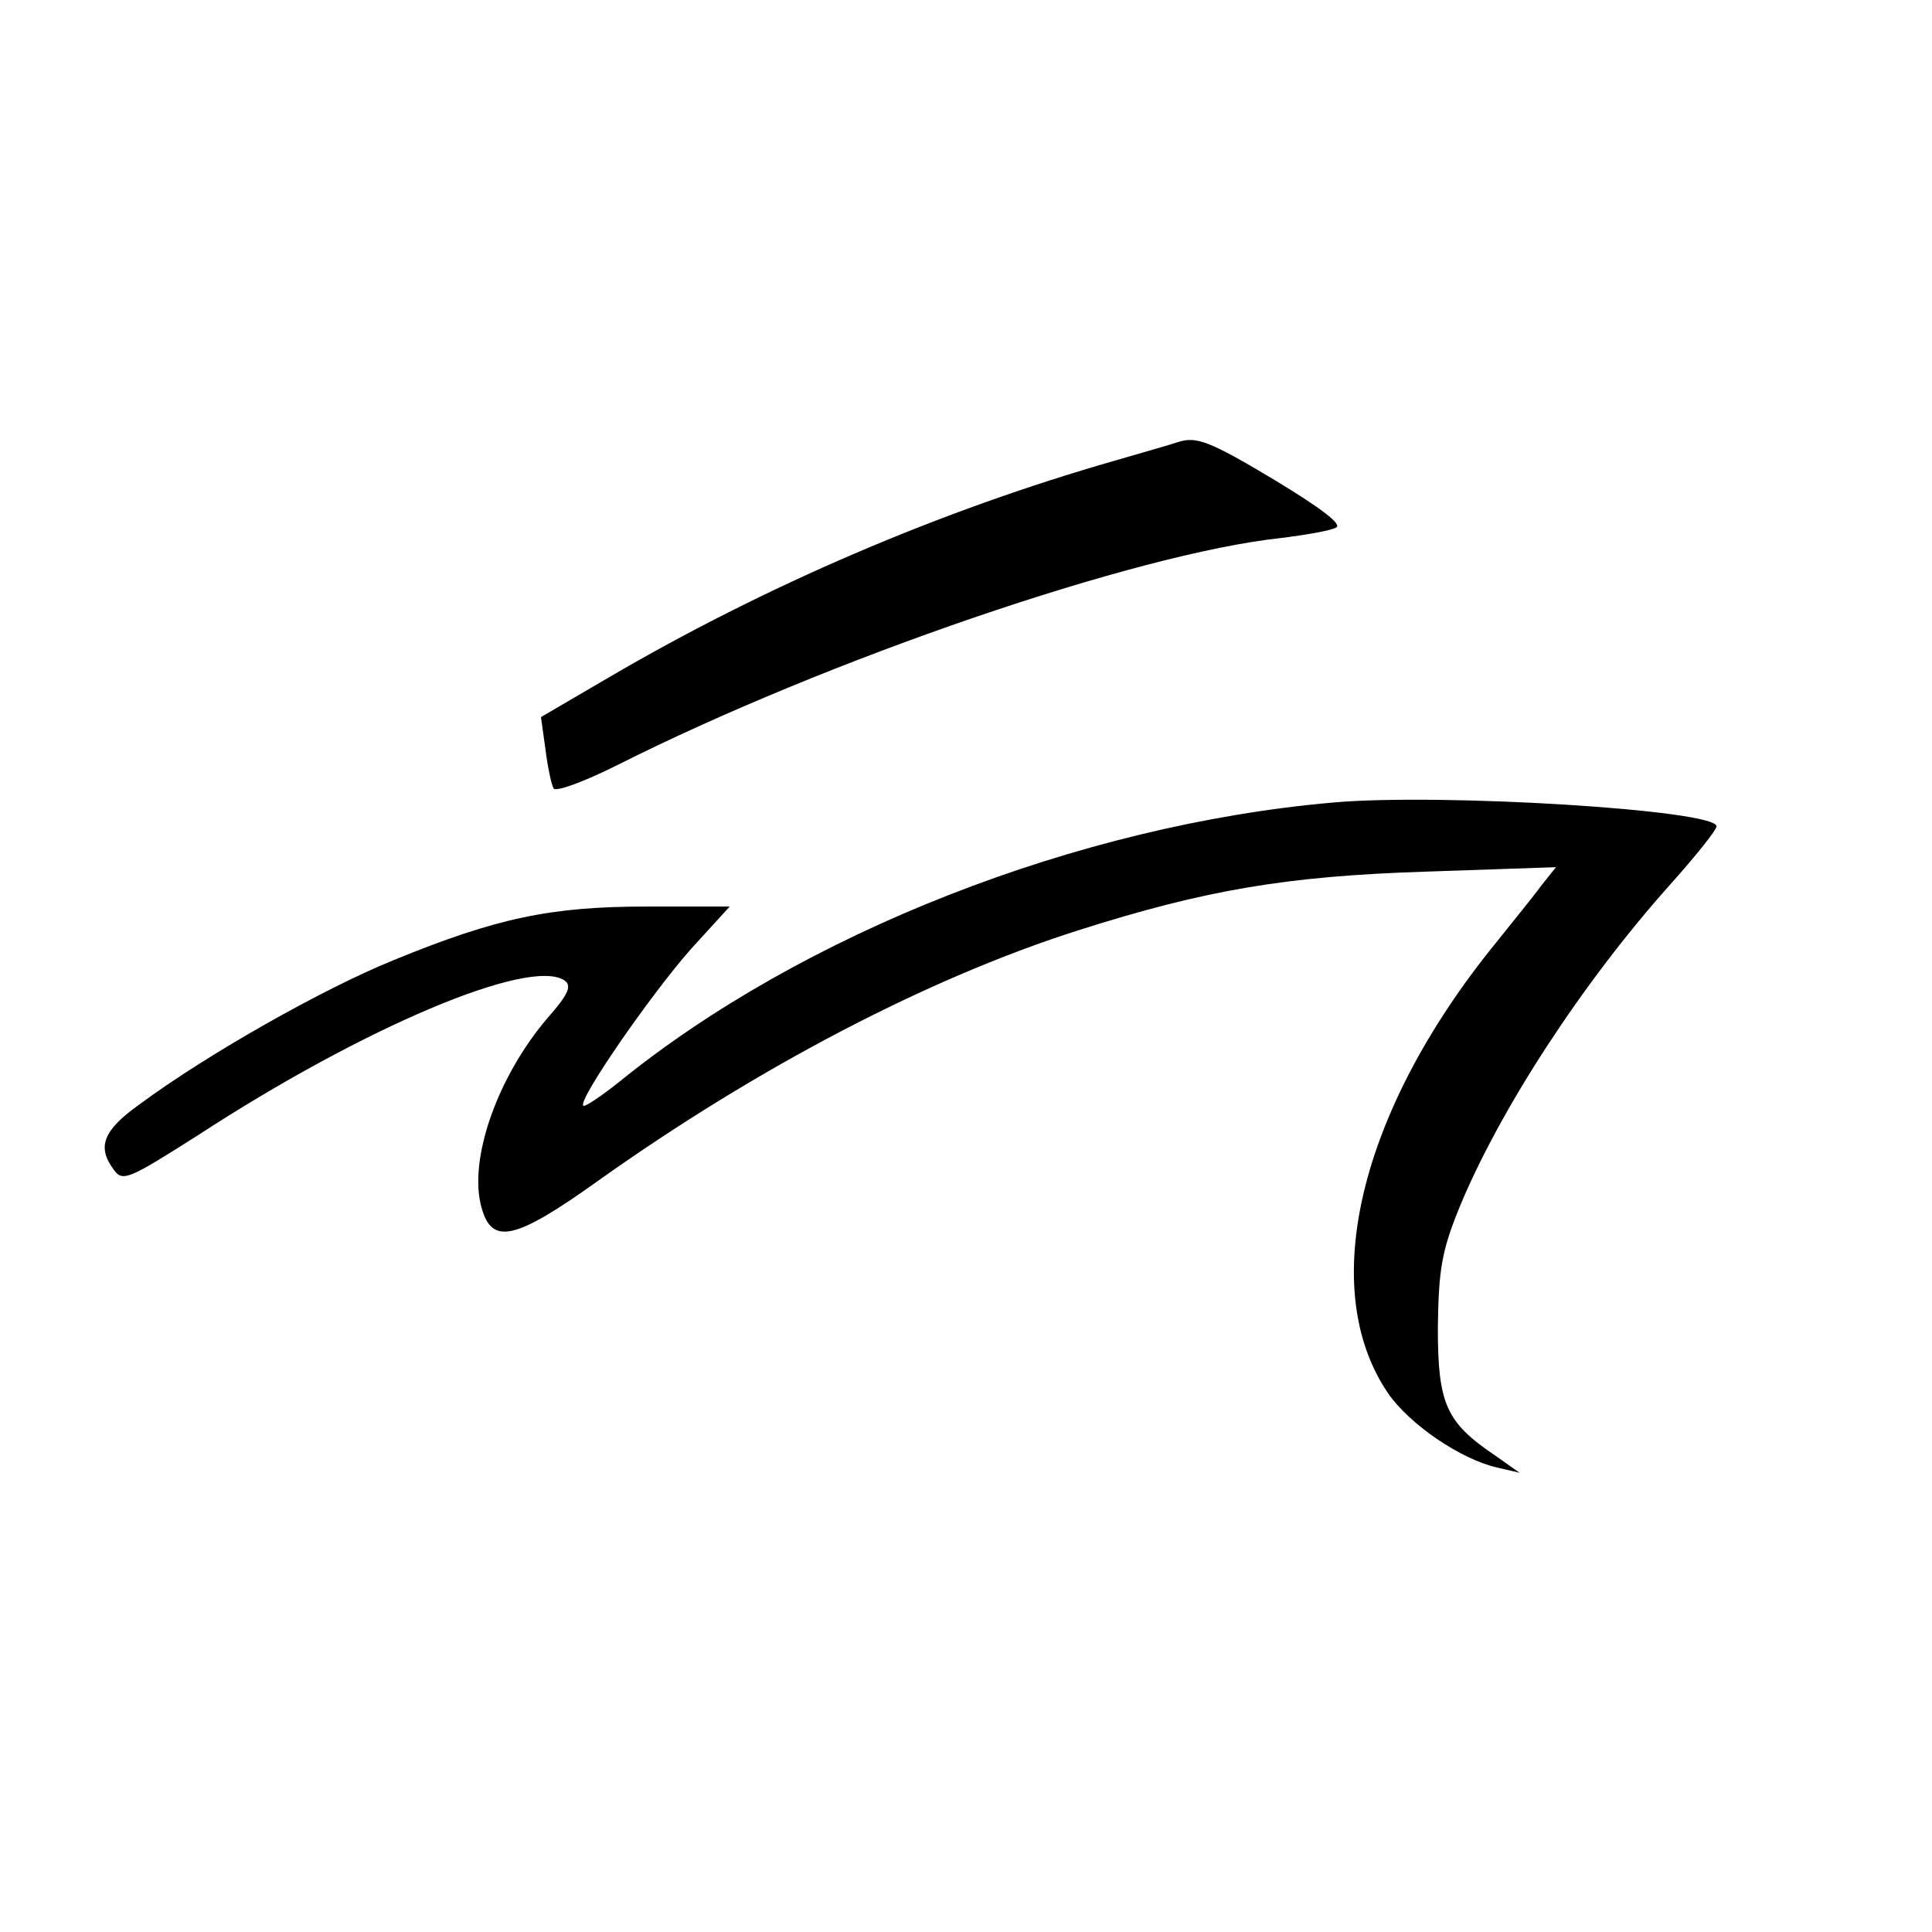
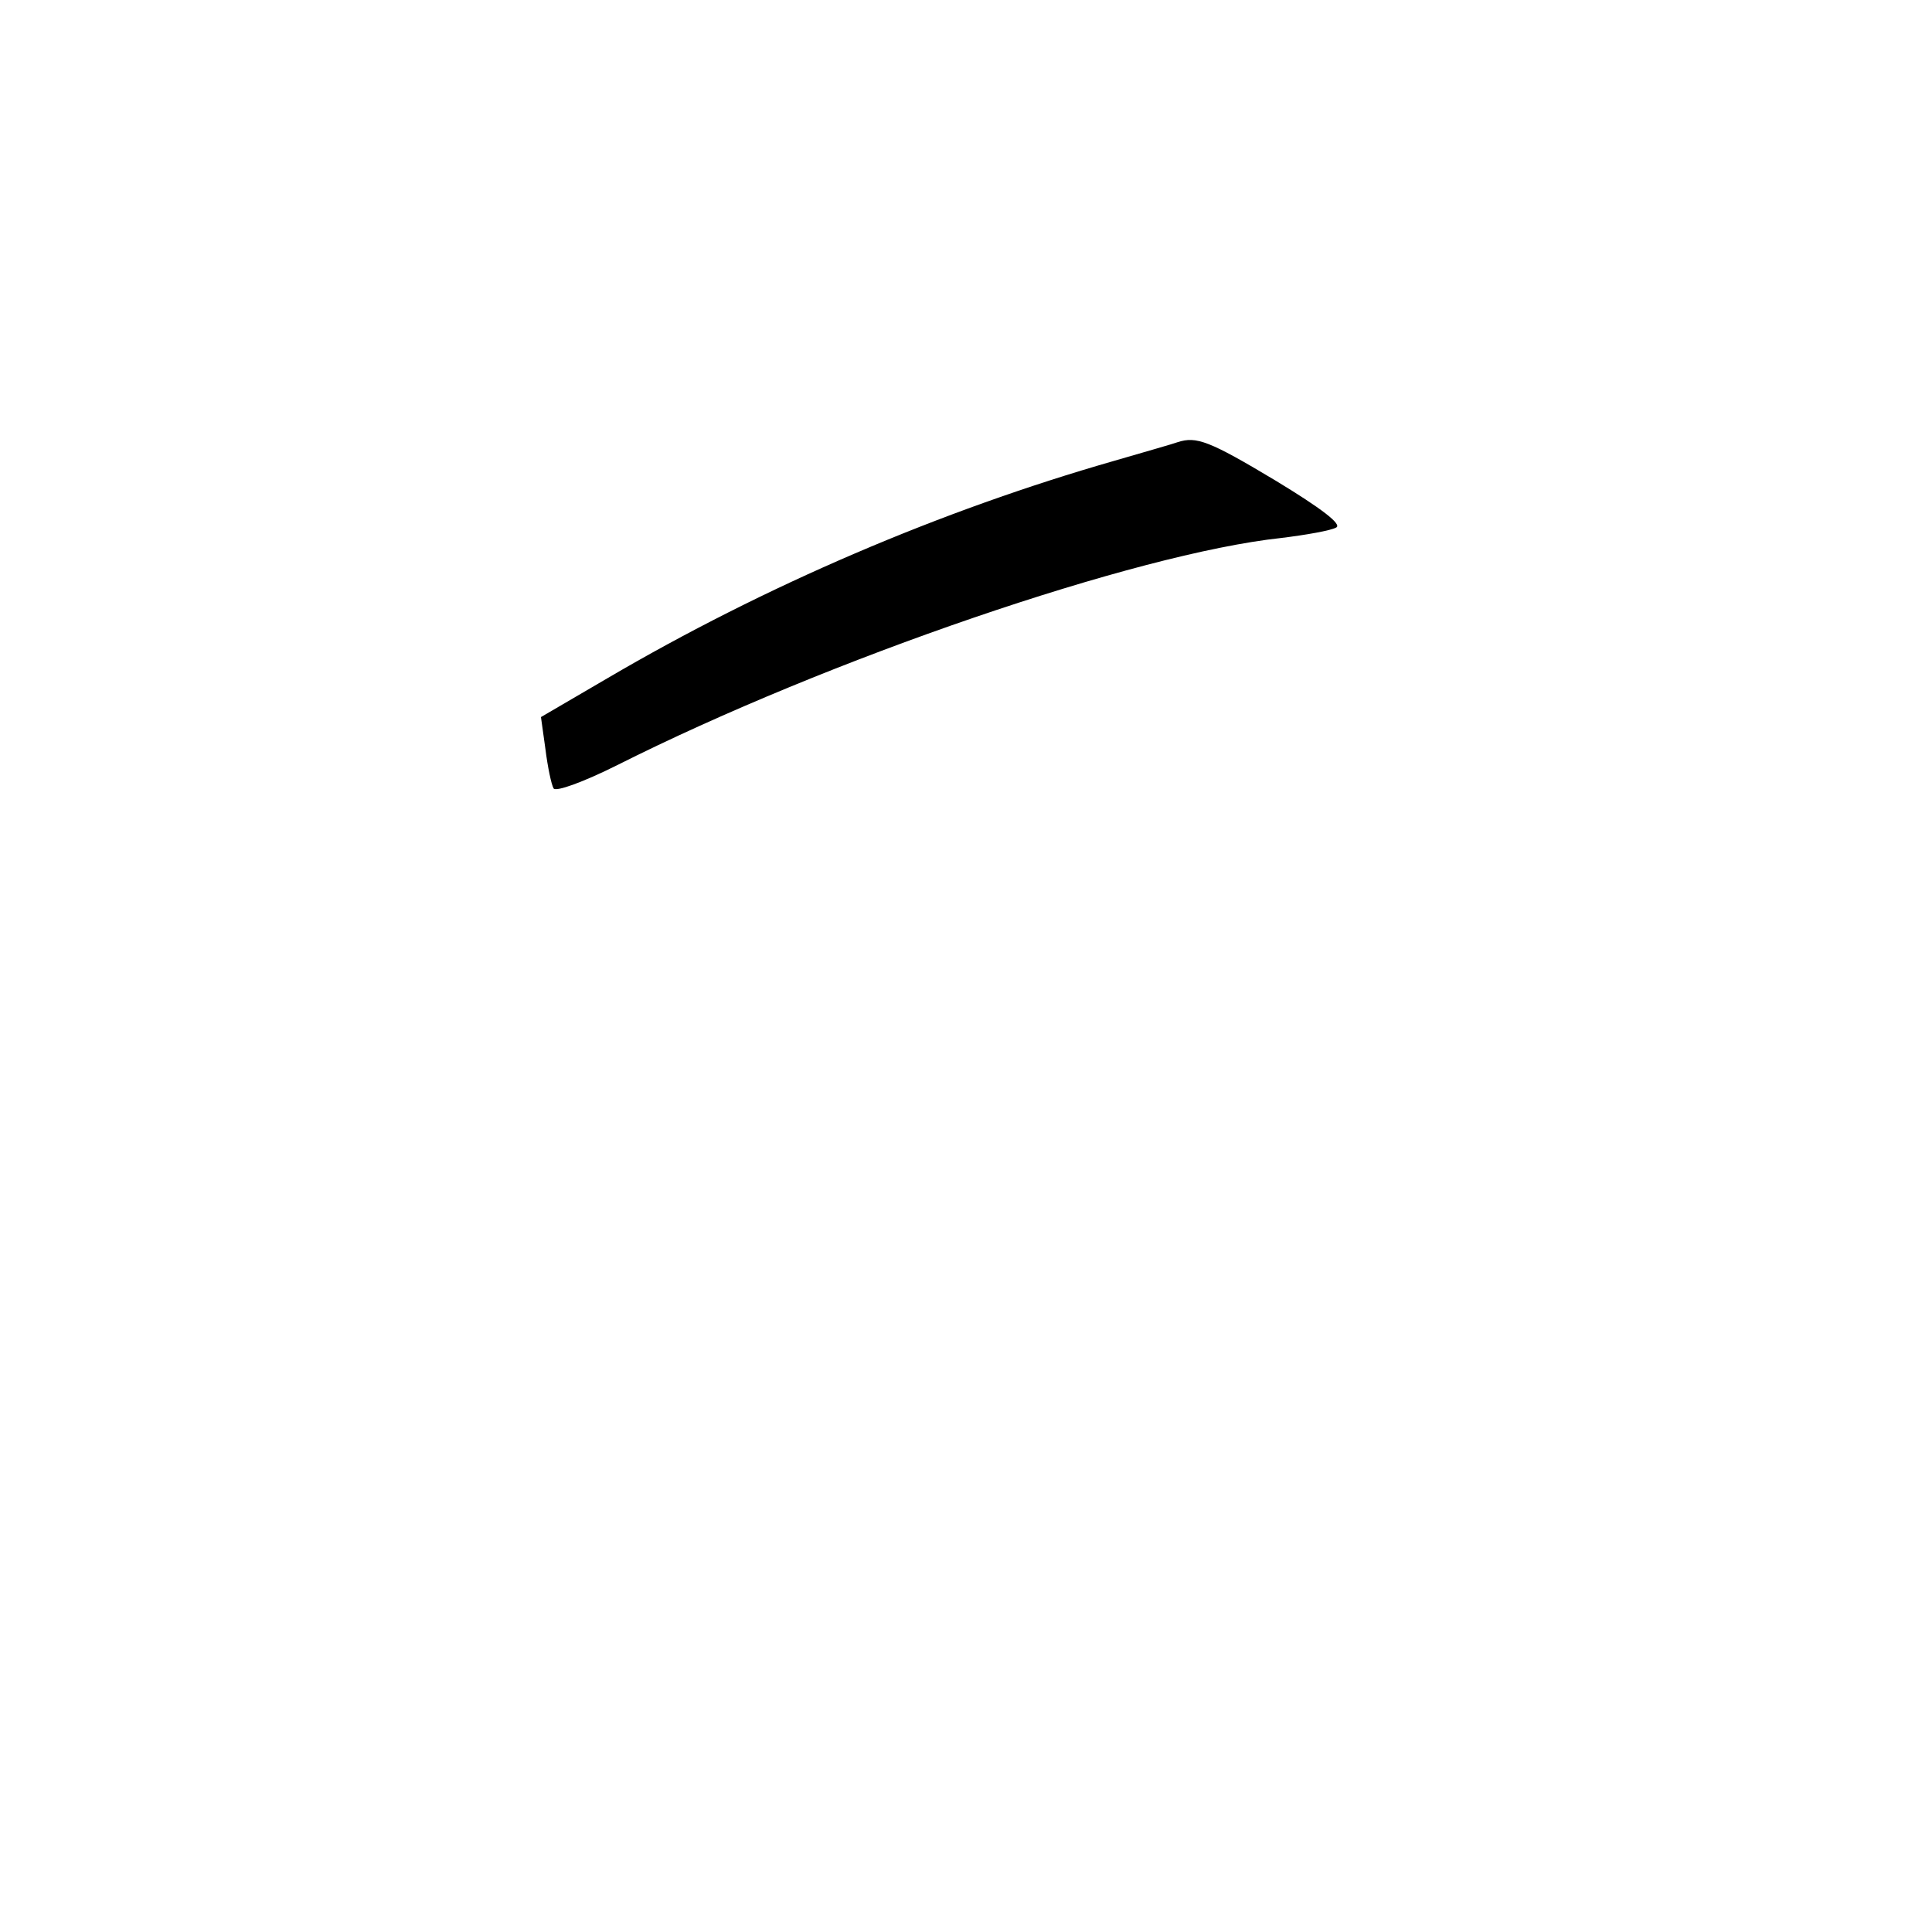
<svg xmlns="http://www.w3.org/2000/svg" version="1.0" width="260pt" height="260pt" viewBox="0 0 260 260" preserveAspectRatio="xMidYMid meet">
  <g transform="translate(0,260) scale(0.1,-0.1)" fill="#000000" stroke="none">
    <path d="M1585 2005 c-5 -2 -44 -13 -85 -25 -234 -67 -470 -168 -683 -293 l-89 -52 6 -43 c3 -24 8 -48 11 -53 3 -5 41 9 85 31 284 143 699 285 894 306 33 4 67 10 74 14 9 4 -20 26 -81 63 -90 54 -107 60 -132 52z" />
-     <path d="M1794 1520 c-343 -30 -715 -176 -962 -377 -24 -19 -45 -33 -47 -31 -8 7 91 150 145 211 l52 57 -112 0 c-128 0 -201 -15 -340 -72 -94 -38 -250 -126 -342 -194 -49 -35 -58 -57 -35 -88 12 -17 20 -13 113 46 224 146 445 239 493 209 11 -7 7 -18 -23 -52 -67 -79 -106 -190 -88 -254 14 -51 45 -44 157 36 215 153 445 273 646 337 170 54 279 73 468 79 l175 6 -20 -25 c-10 -14 -38 -48 -61 -77 -184 -226 -241 -465 -145 -606 29 -42 98 -89 147 -100 l30 -7 -34 24 c-65 44 -76 69 -76 171 1 78 5 103 29 162 54 131 165 302 284 435 34 38 62 73 62 78 0 22 -370 45 -516 32z" />
  </g>
</svg>